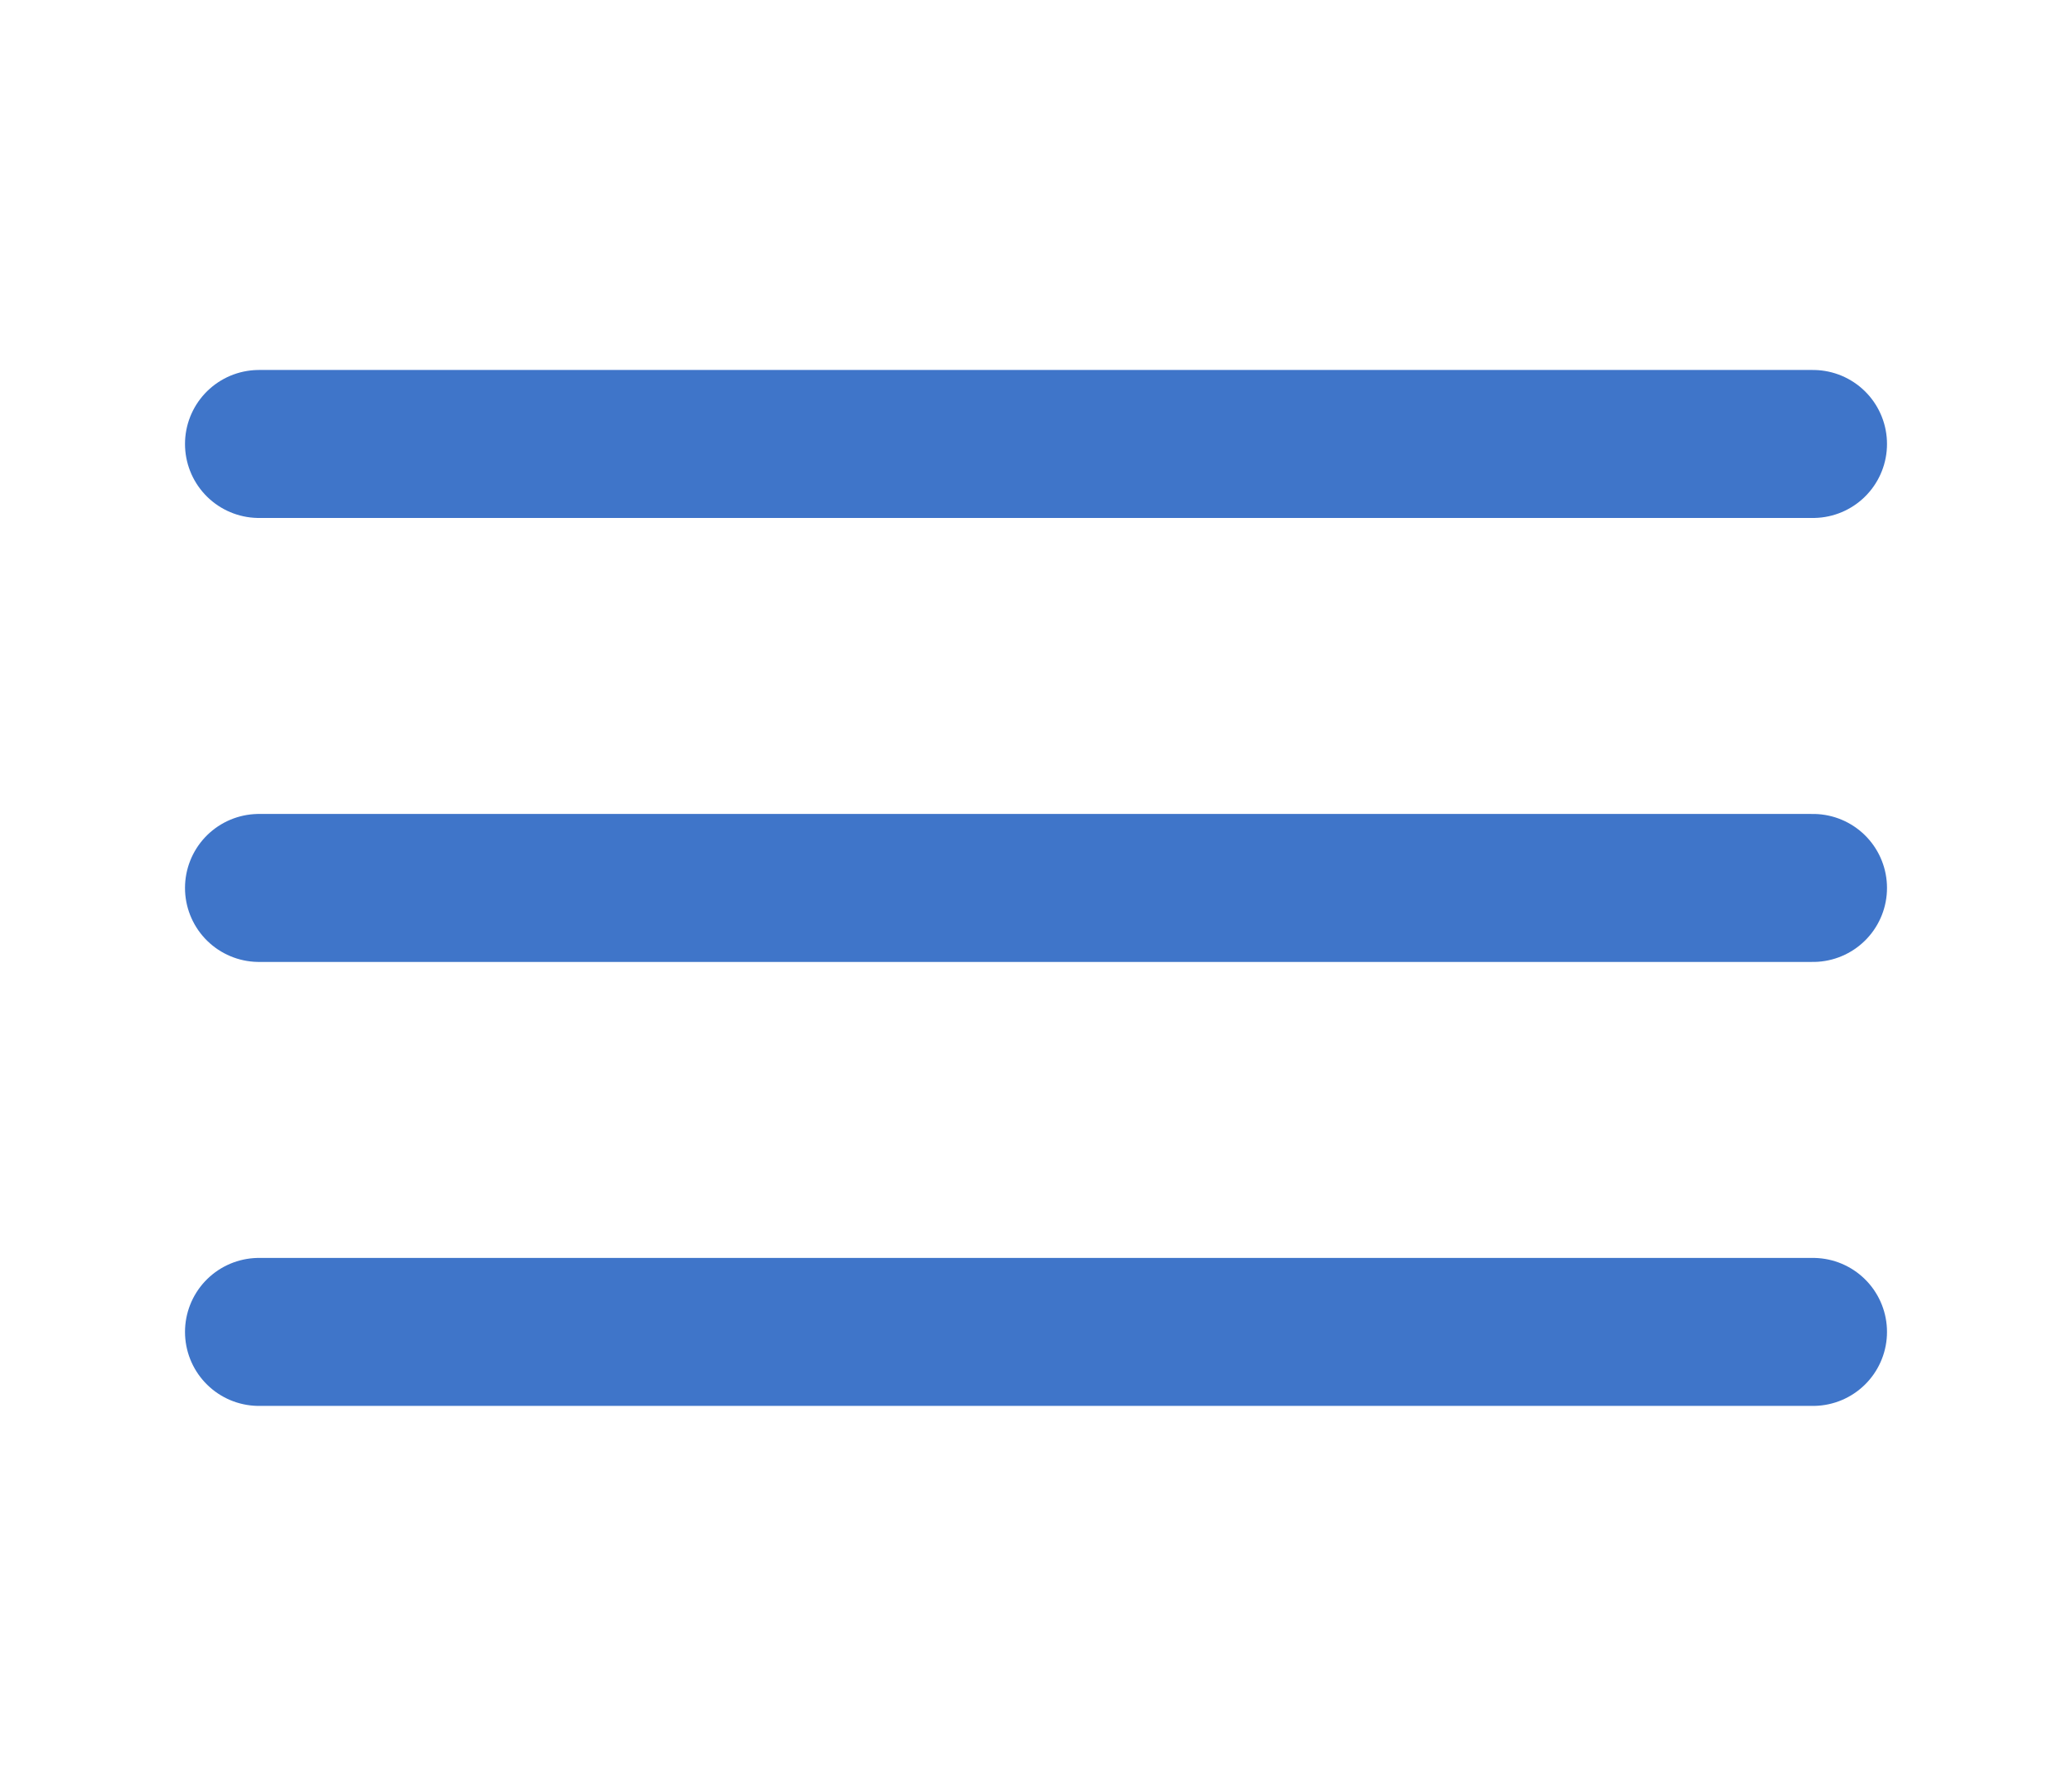
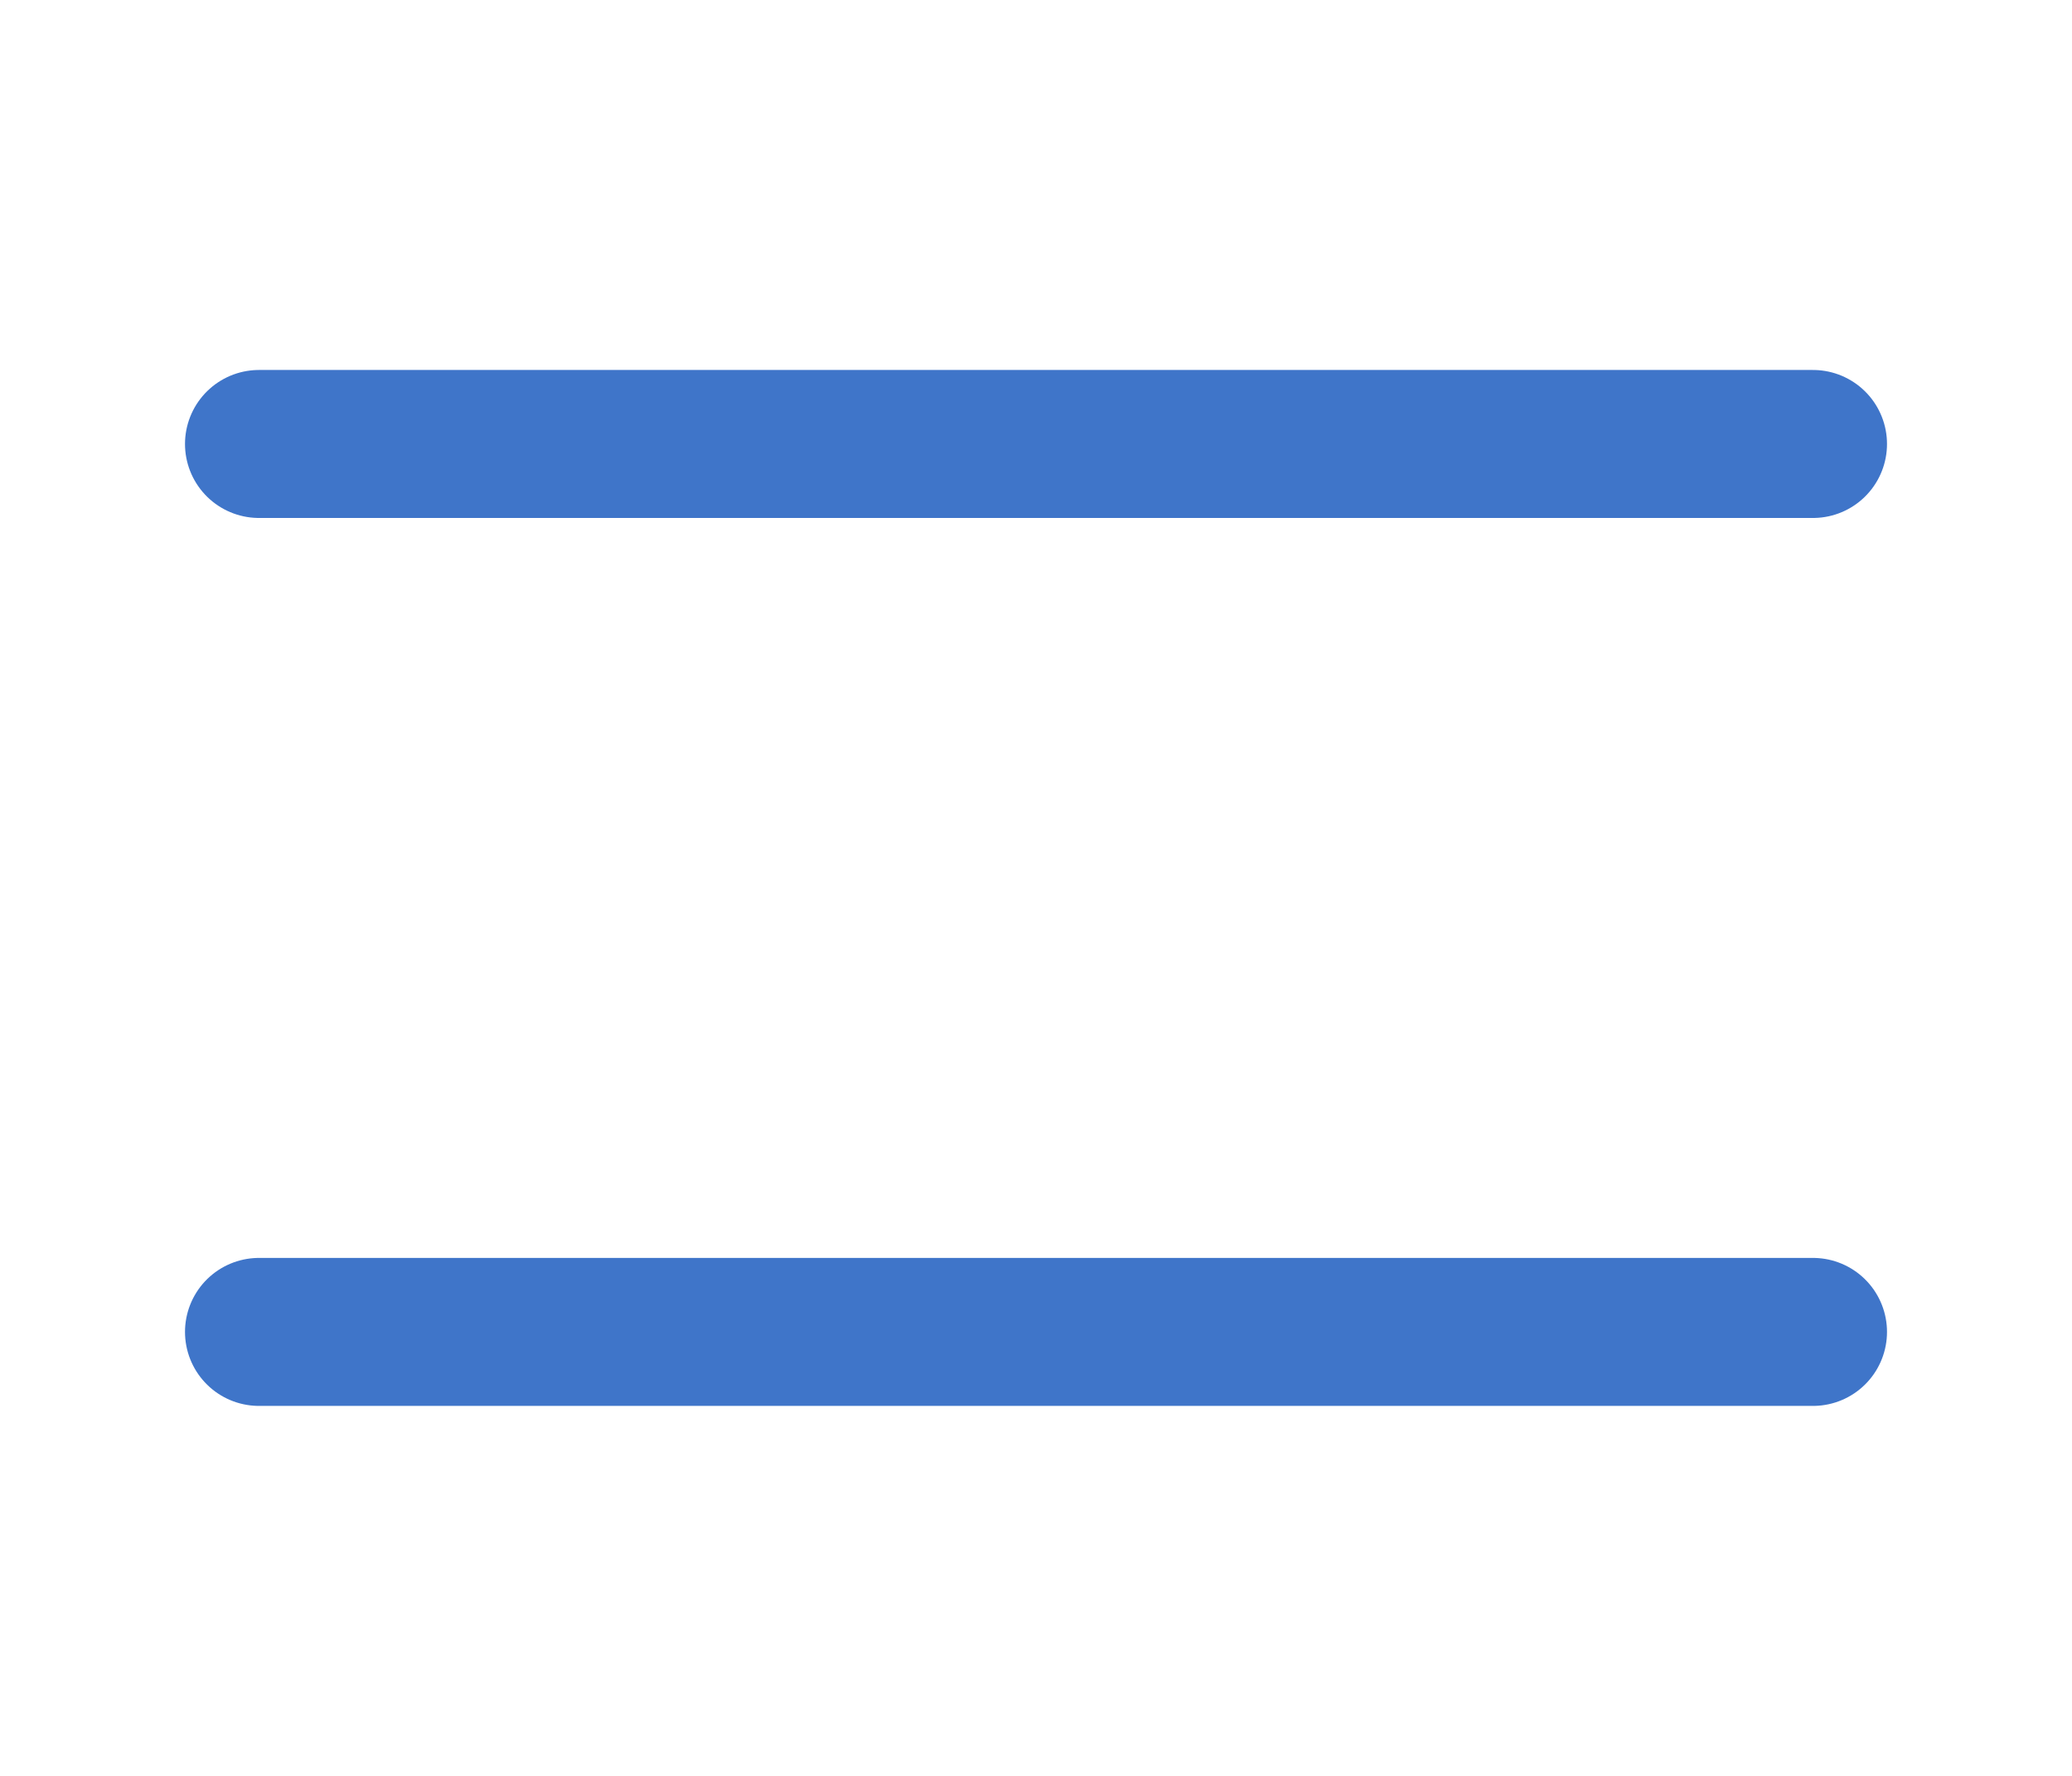
<svg xmlns="http://www.w3.org/2000/svg" width="14" height="12" viewBox="0 0 14 12" fill="none">
-   <path d="M1.75 6H12.25" stroke="#3F75C9" stroke-linecap="round" stroke-linejoin="round" />
  <path d="M1.75 3H12.25" stroke="#3F75C9" stroke-linecap="round" stroke-linejoin="round" />
  <path d="M1.75 9H12.25" stroke="#3F75C9" stroke-linecap="round" stroke-linejoin="round" />
</svg>